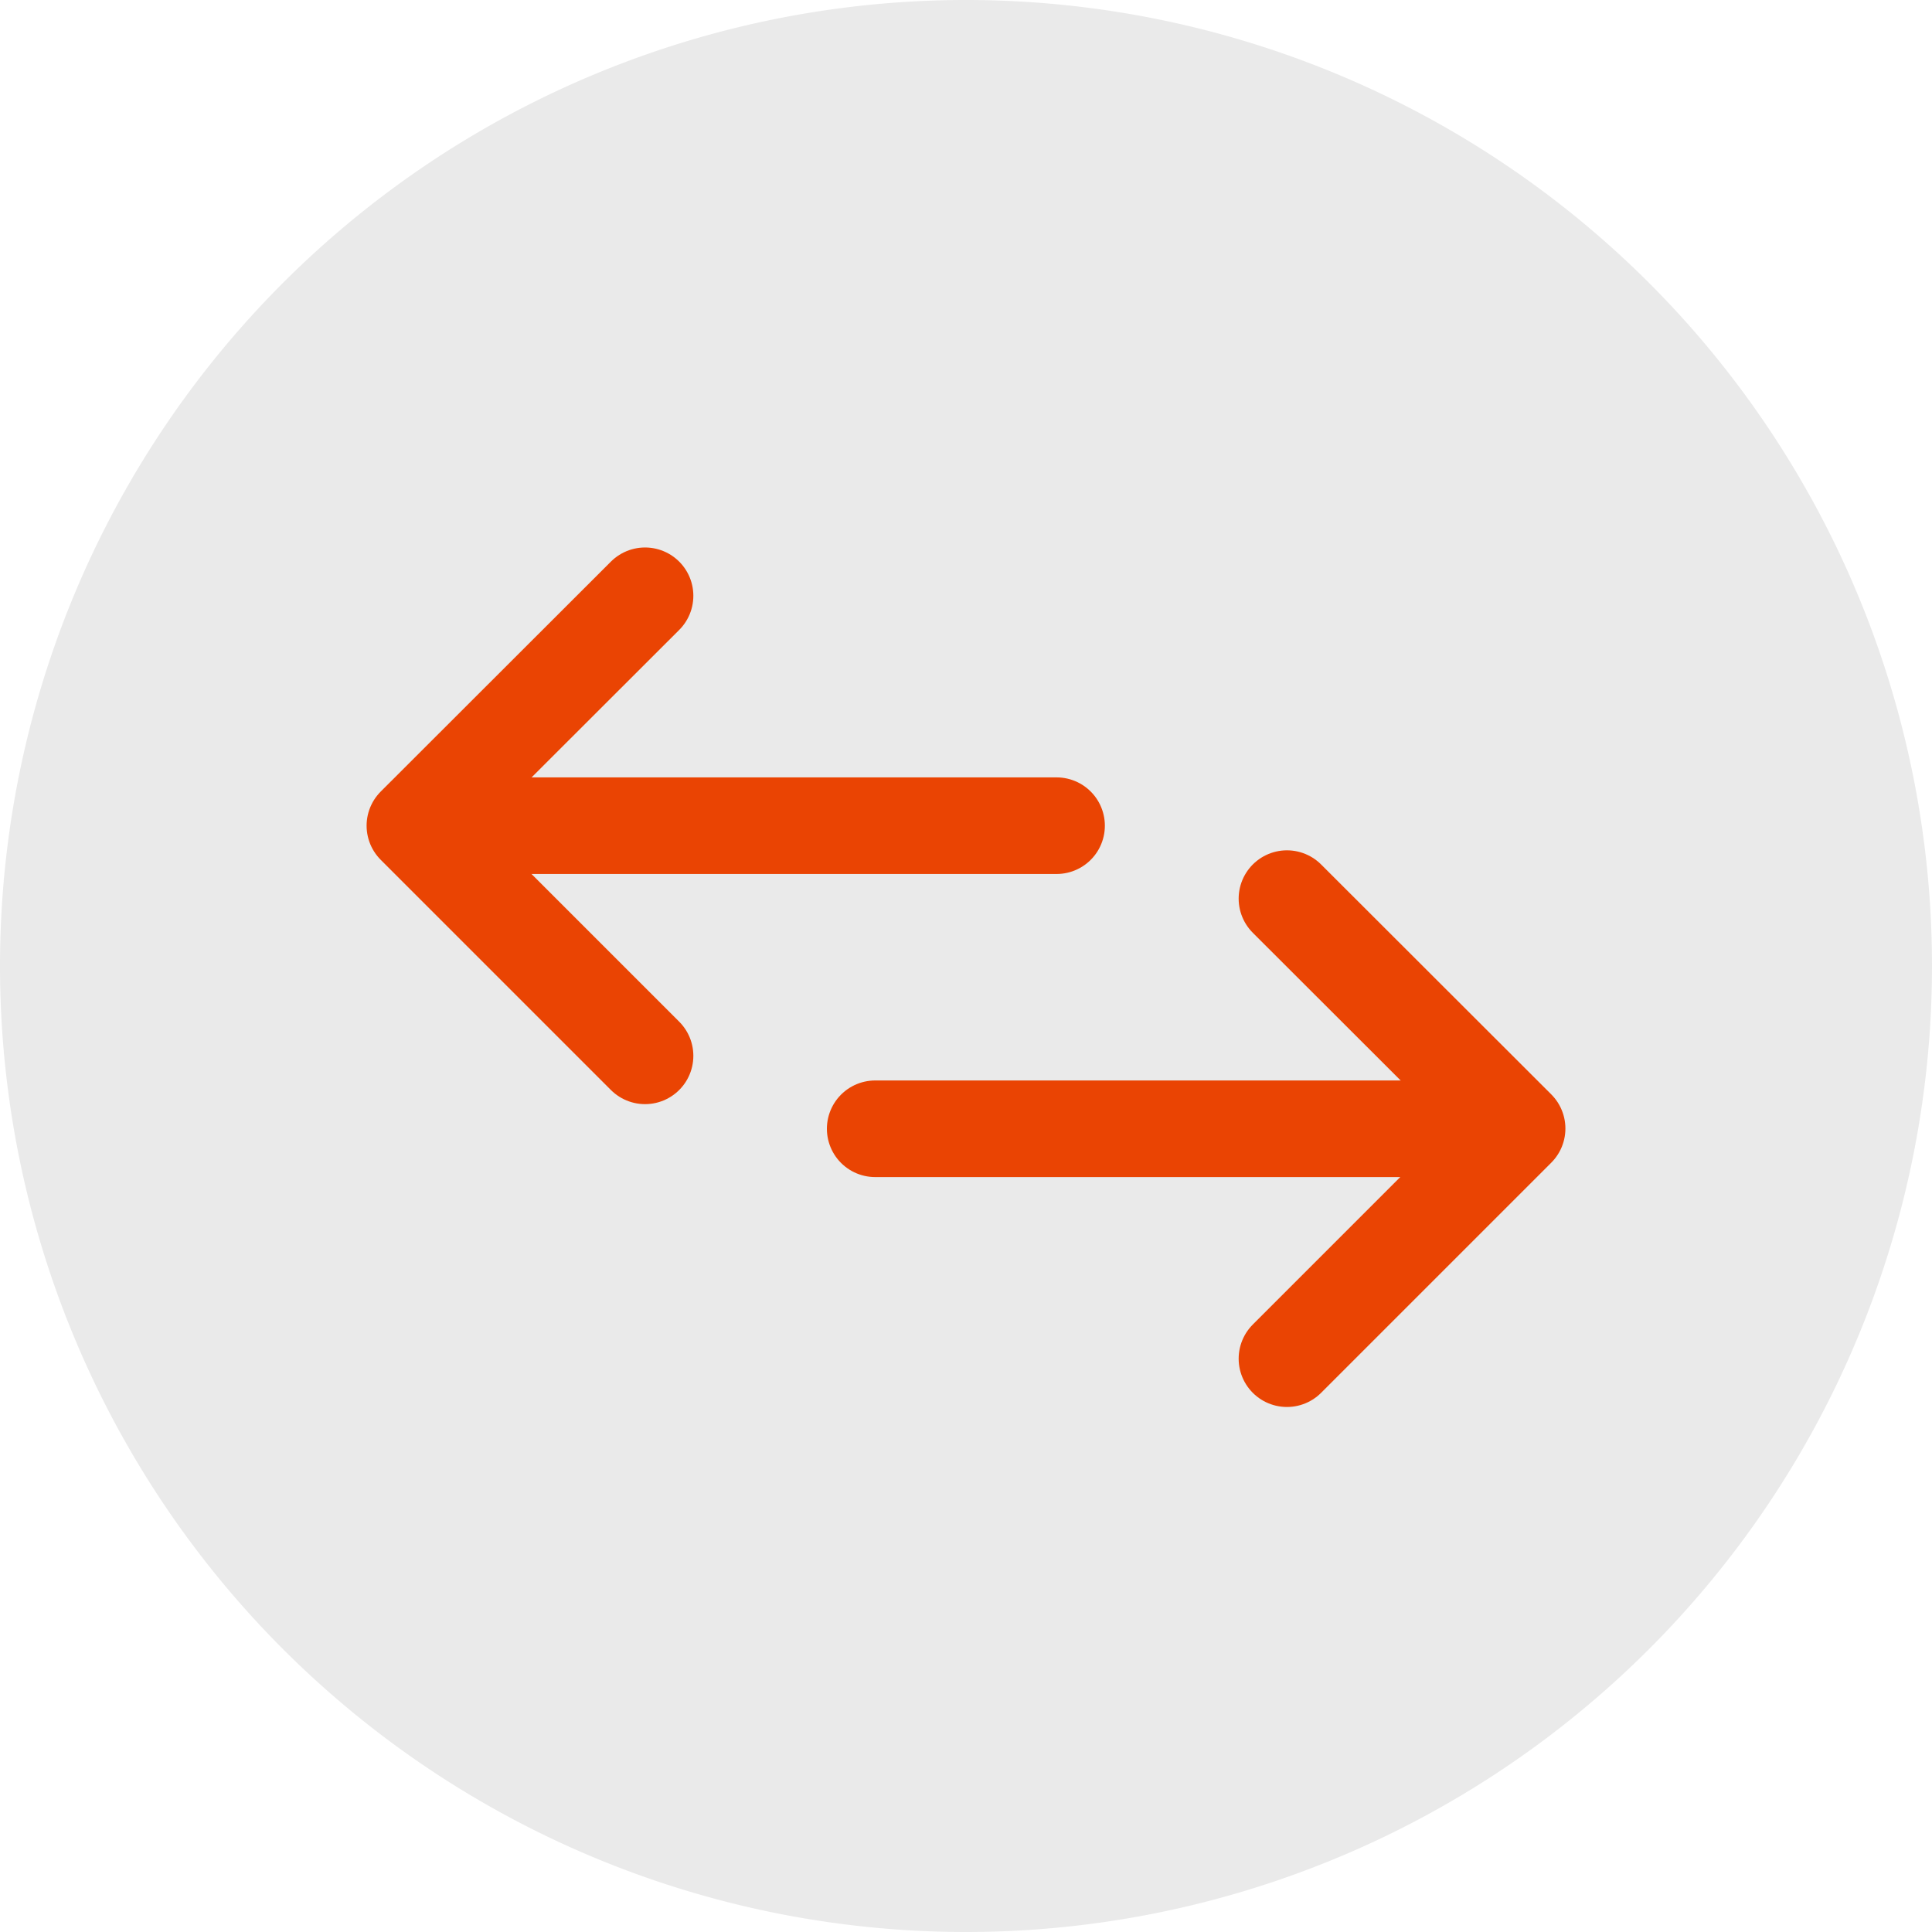
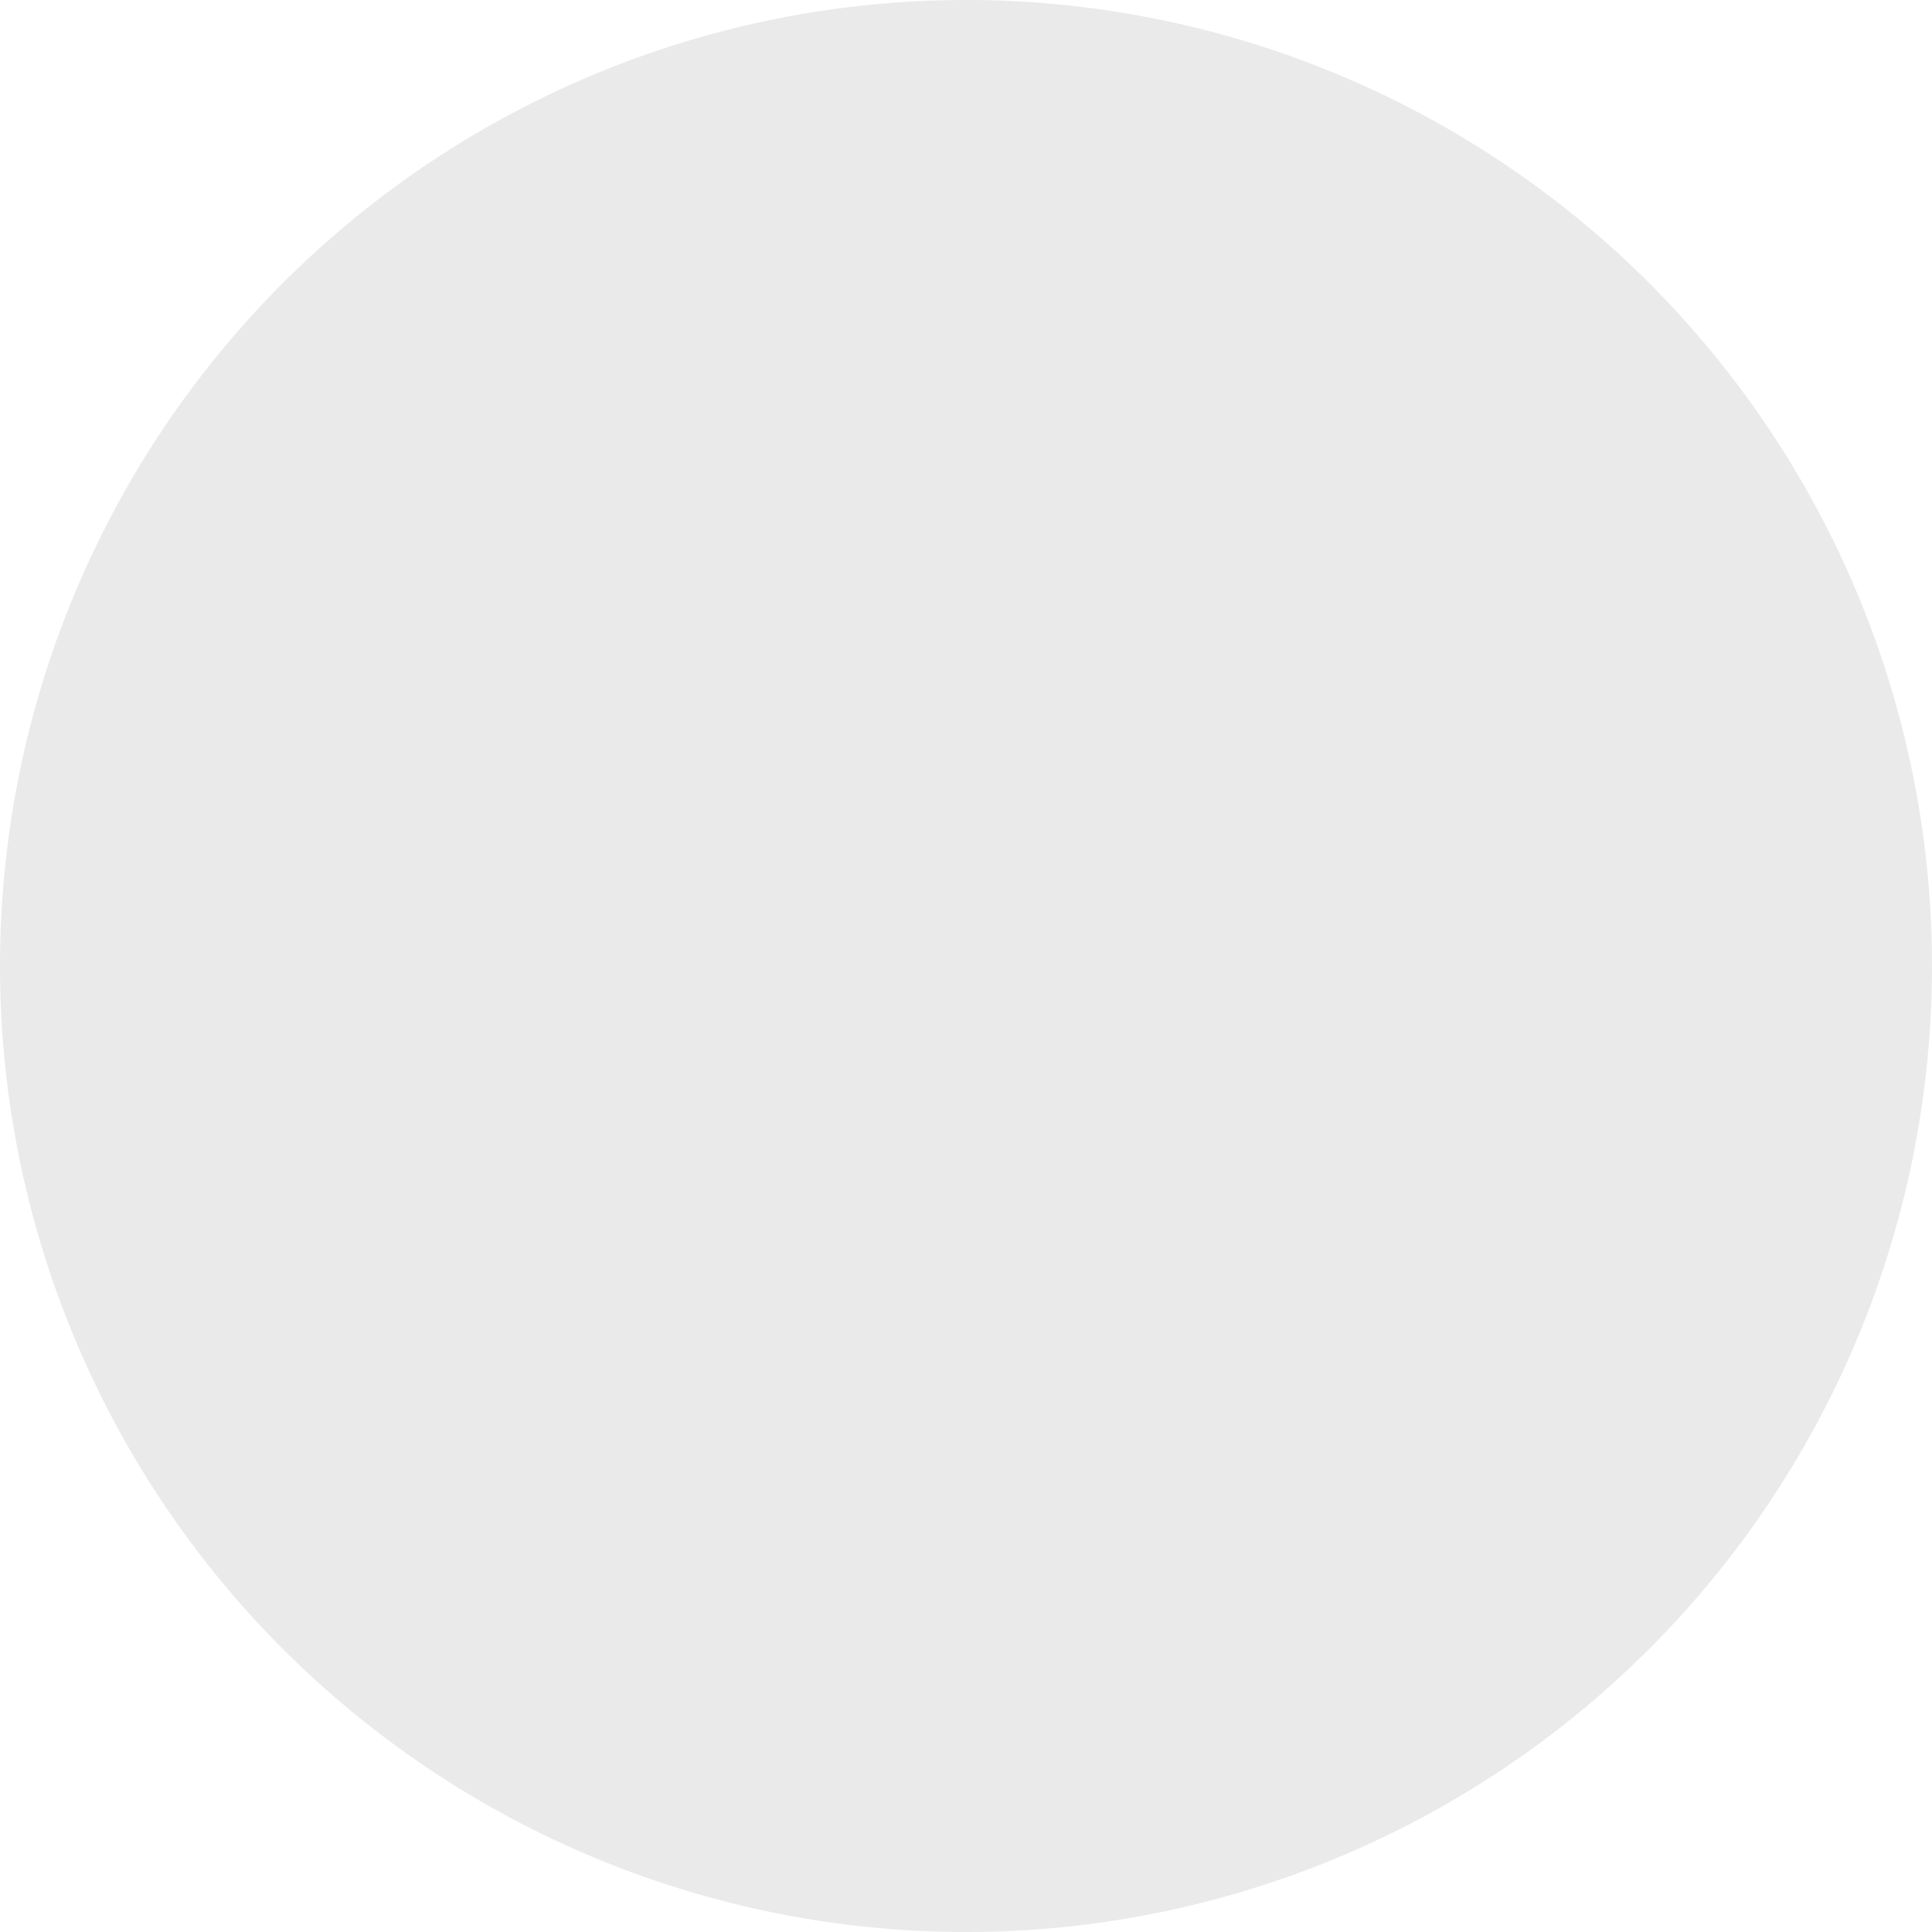
<svg xmlns="http://www.w3.org/2000/svg" viewBox="0 0 80 80">
  <defs>
    <style>.cls-1{fill:#eaeaea;}.cls-2{fill:none;stroke:#ea4403;stroke-linecap:round;stroke-linejoin:round;stroke-width:4px;}</style>
  </defs>
  <g id="BG:_10_Concrete" data-name="BG: 10% Concrete">
    <path class="cls-1" d="M40,80A40,40,0,1,0,0,40,40,40,0,0,0,40,80" transform="translate(0 0)" />
  </g>
  <g id="Concrete_Icon" data-name="Concrete Icon">
-     <line class="cls-2" x1="36.24" y1="46.74" x2="60.82" y2="46.74" />
-     <polyline class="cls-2" points="53.29 37.21 62.82 46.73 53.29 56.26" />
-     <line class="cls-2" x1="43.75" y1="34.19" x2="19.18" y2="34.19" />
-     <polyline class="cls-2" points="26.71 24.67 17.18 34.19 26.71 43.72" />
-   </g>
+     </g>
</svg>